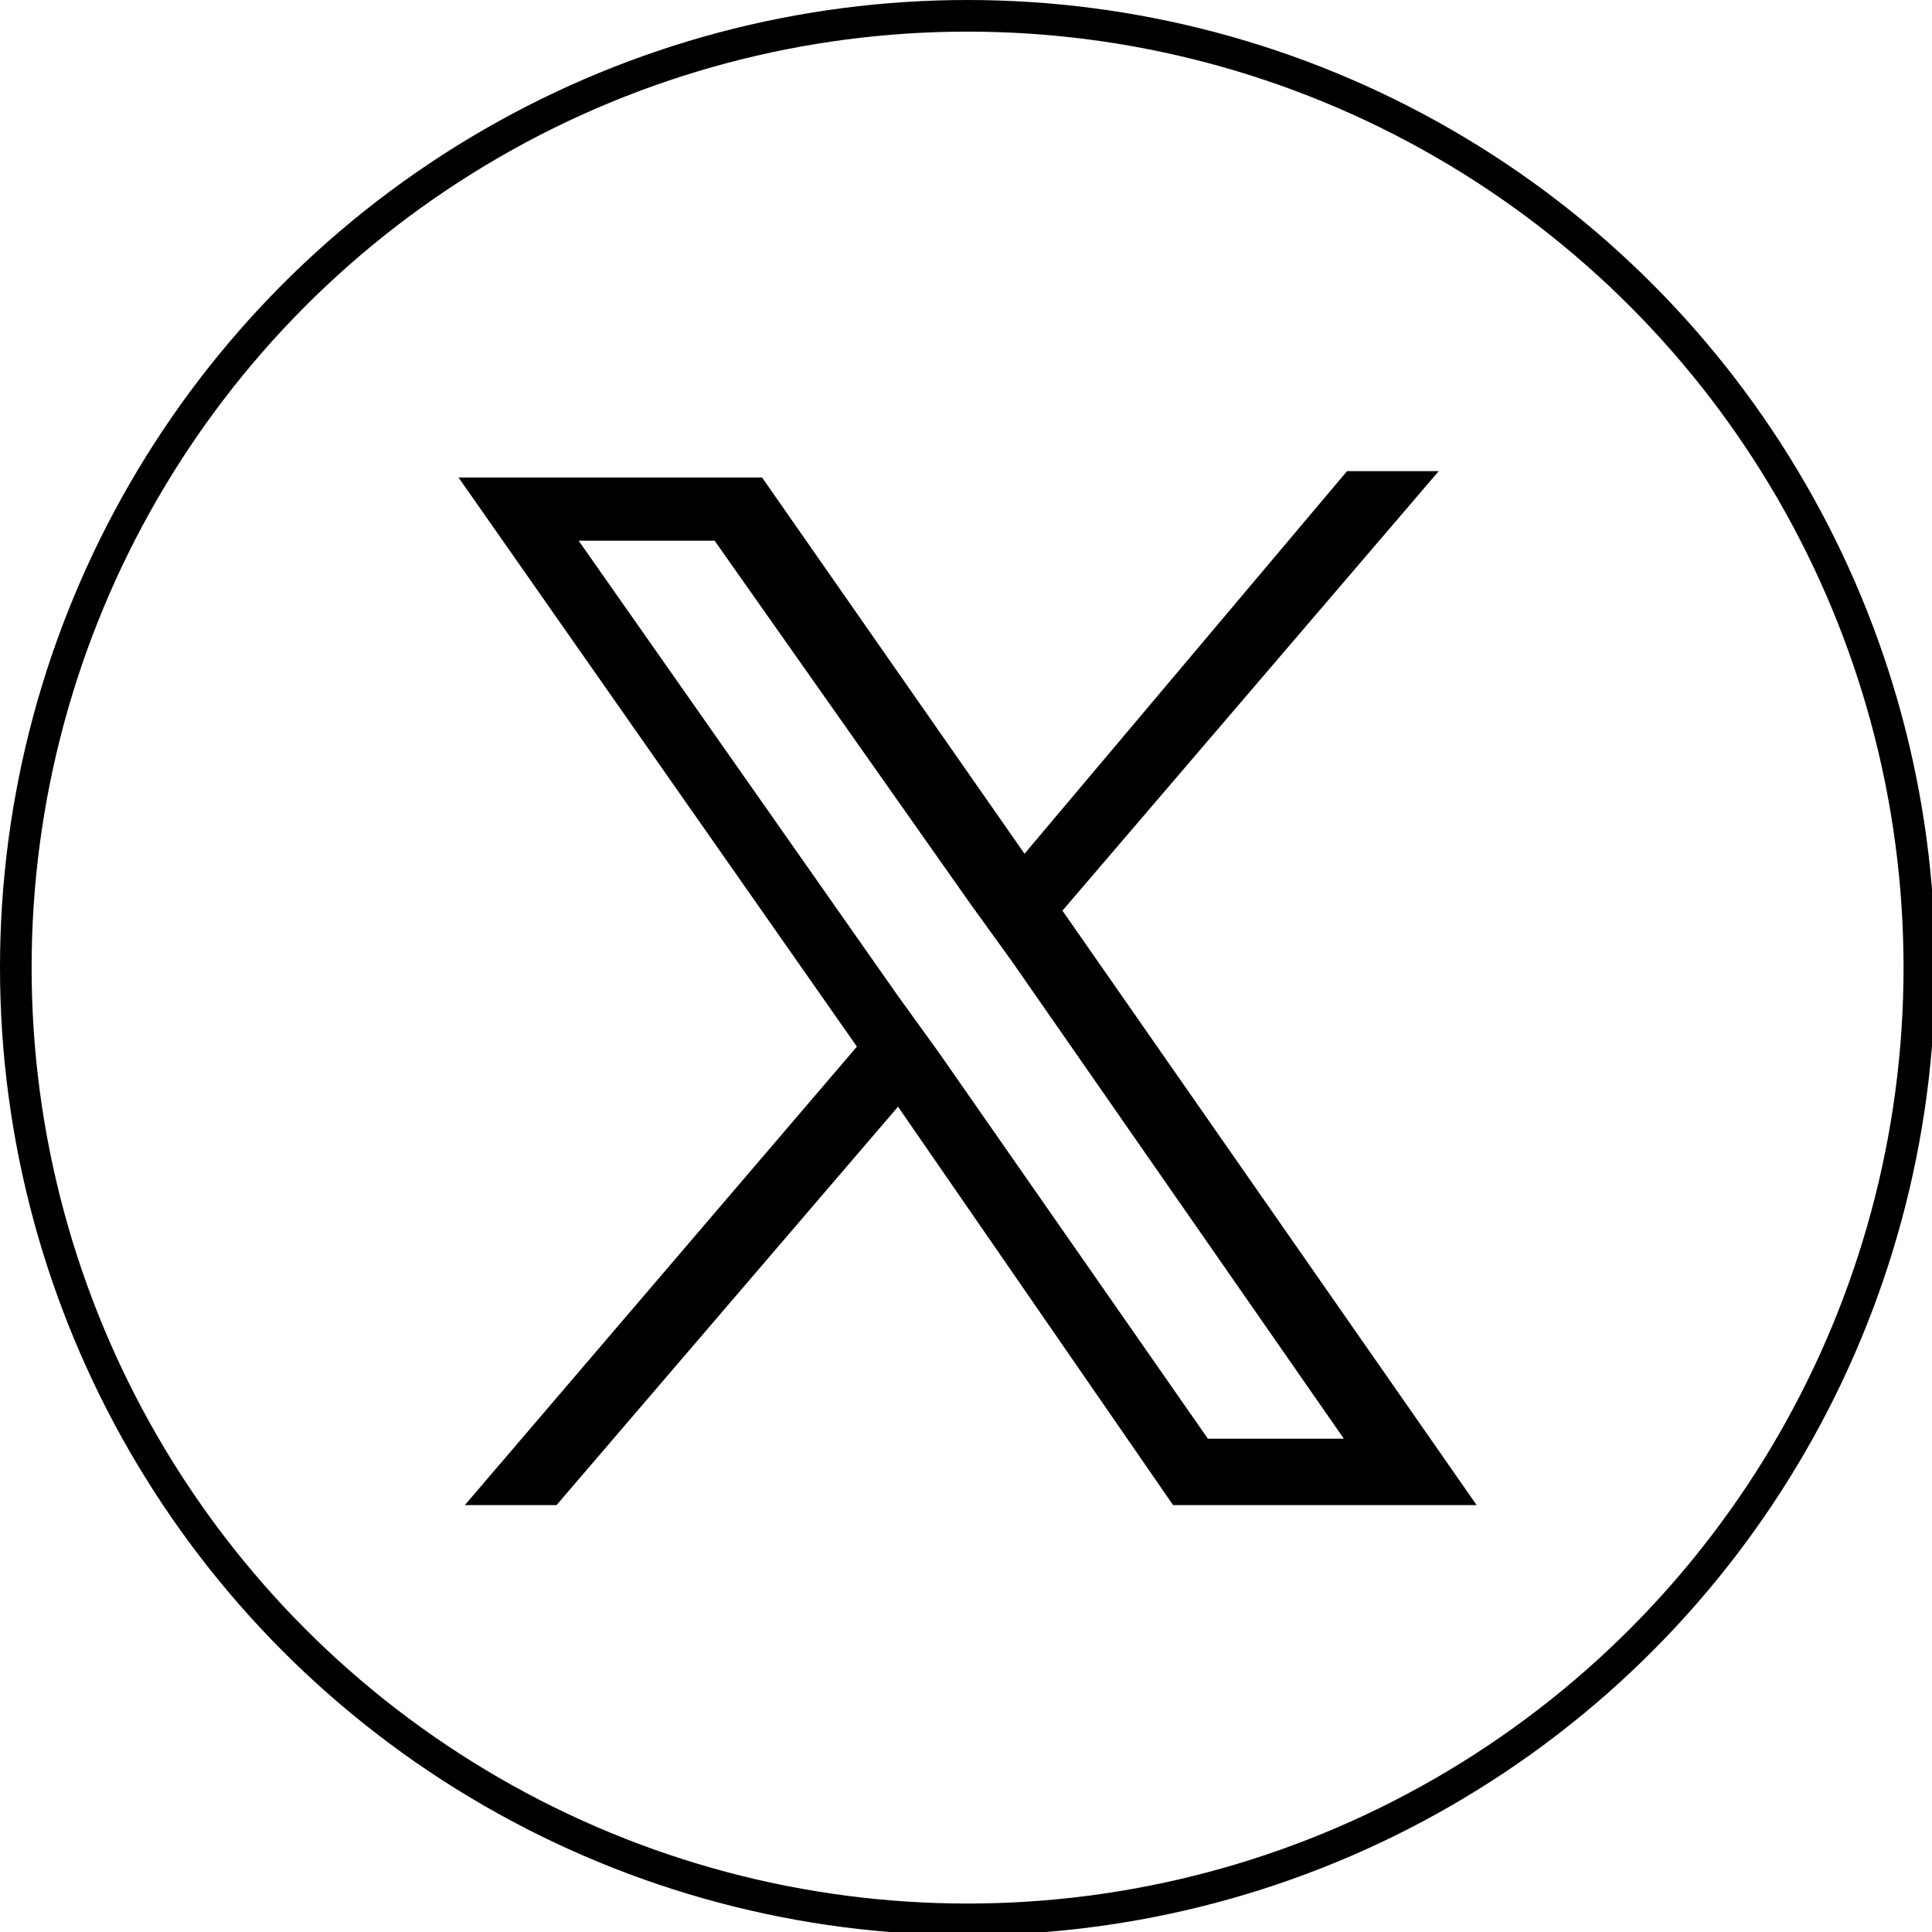
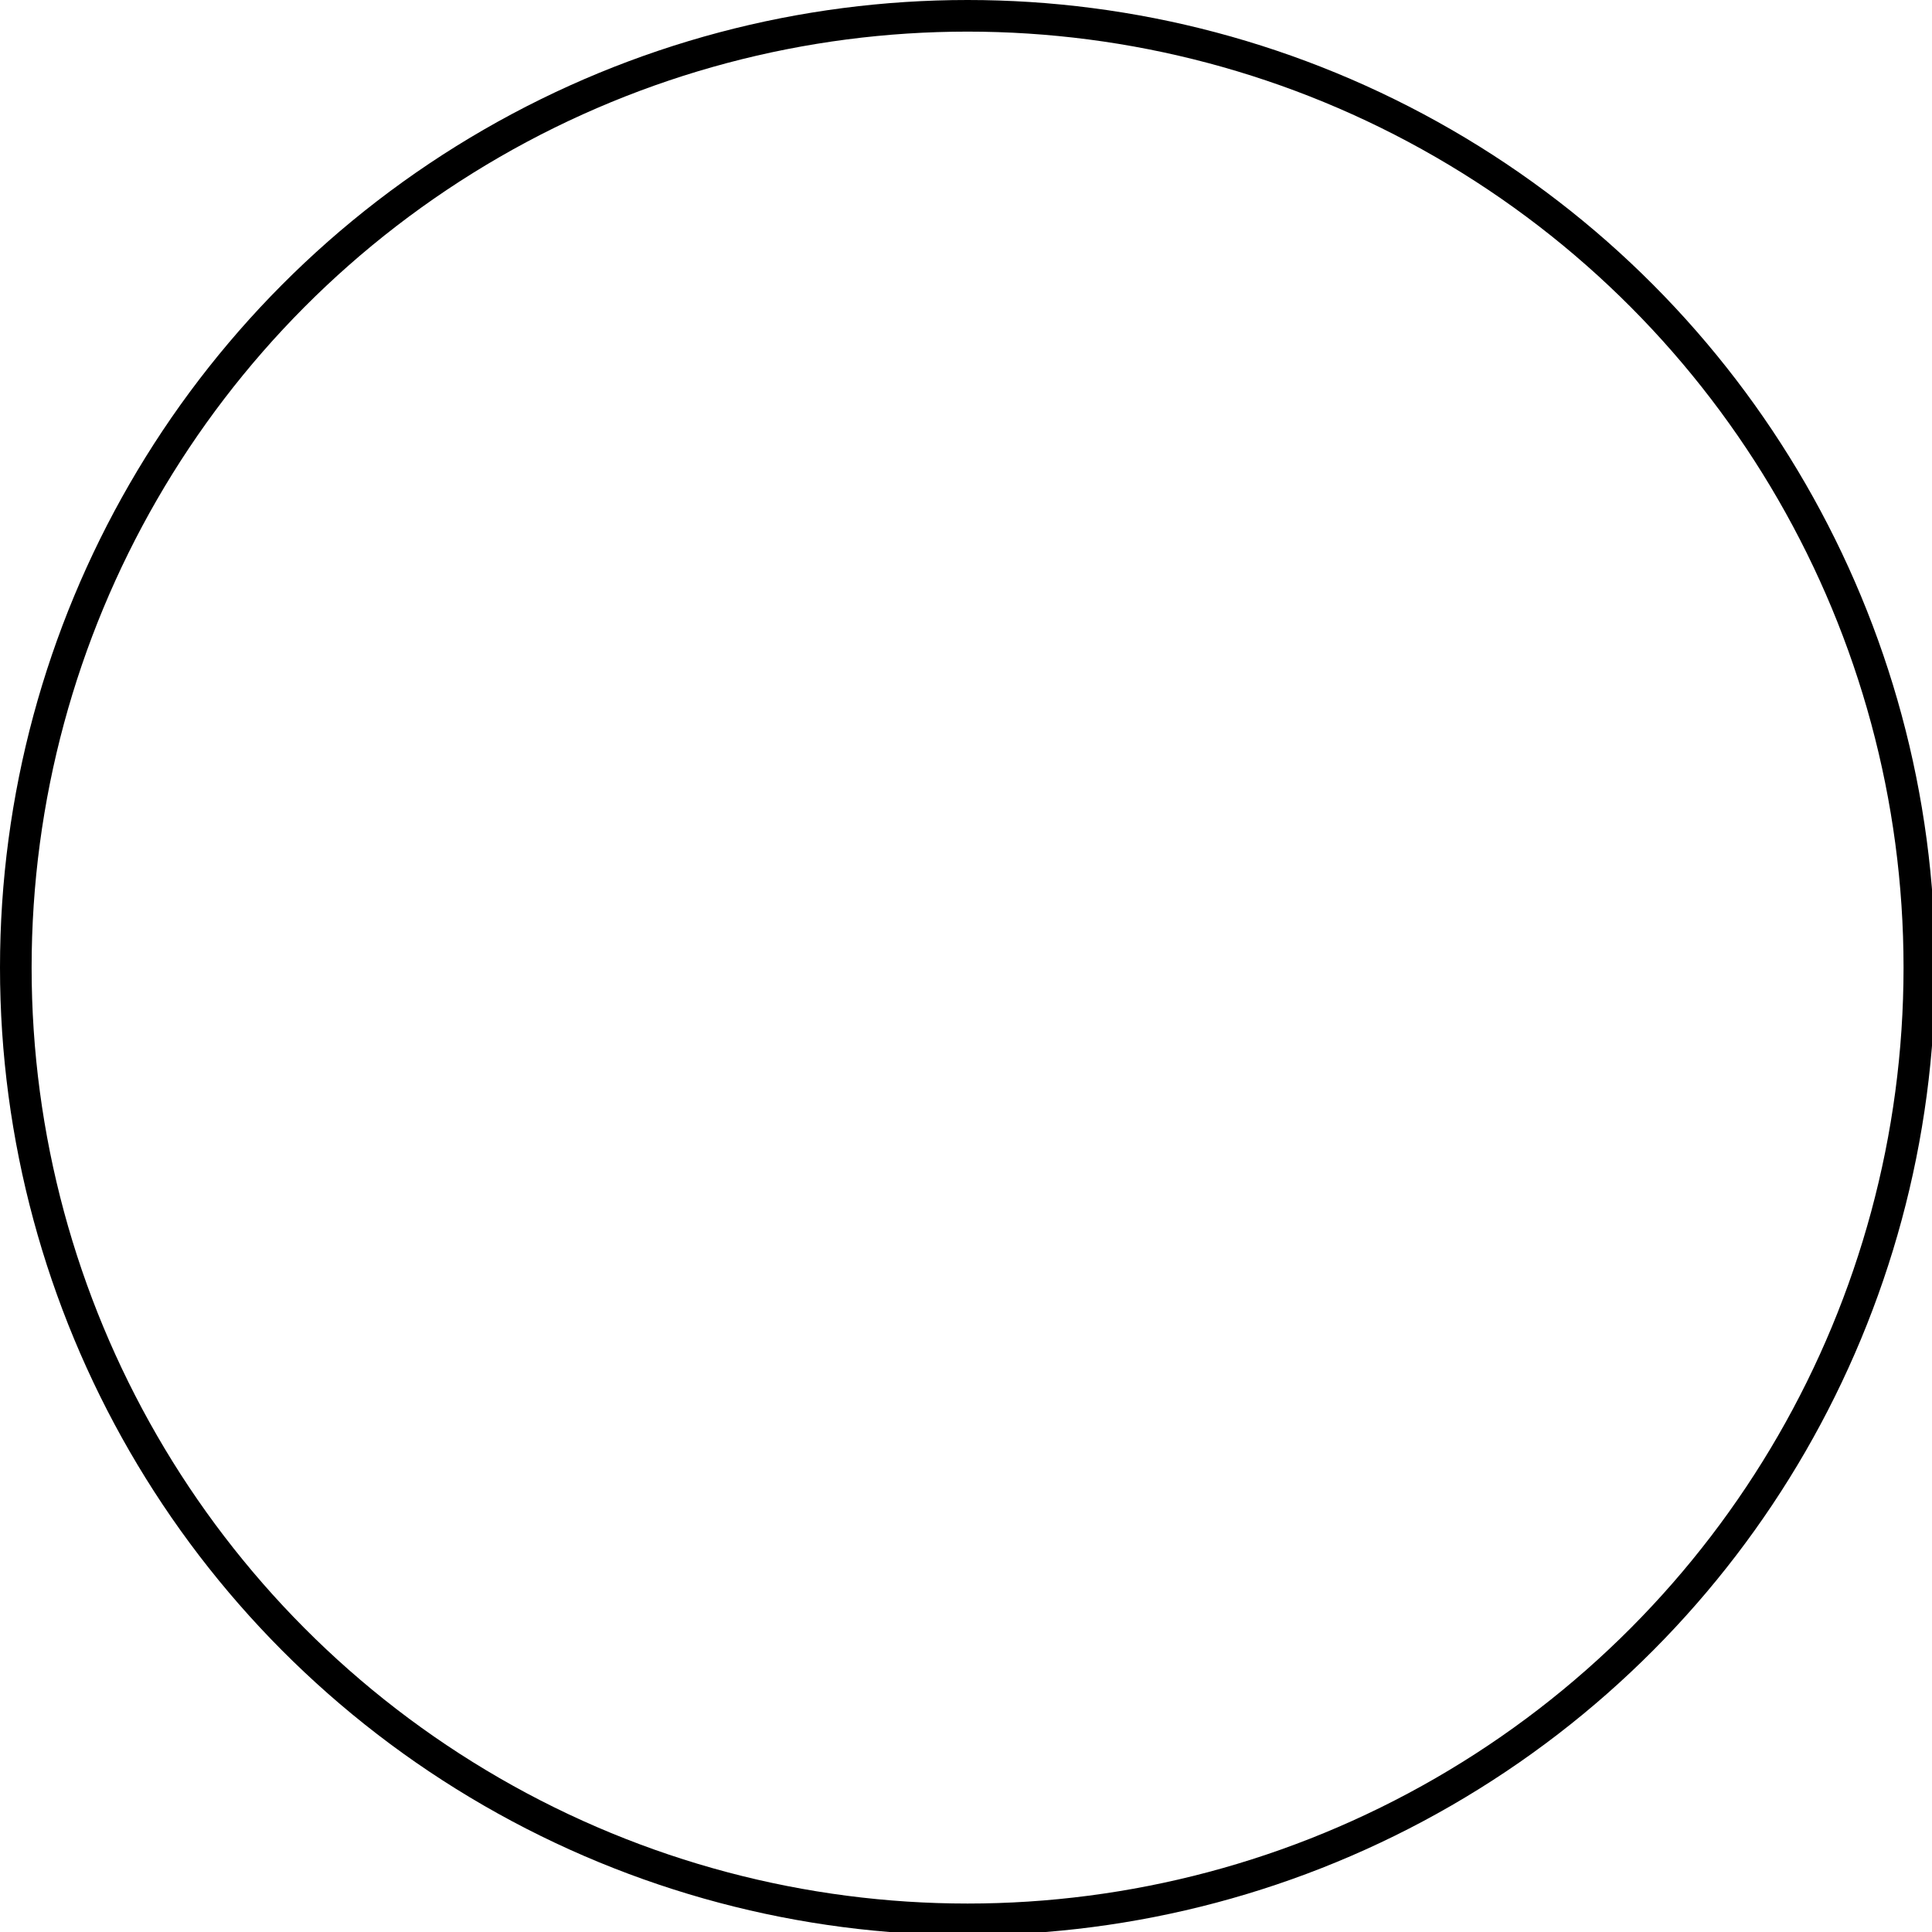
<svg xmlns="http://www.w3.org/2000/svg" version="1.1" id="Warstwa_1" x="0px" y="0px" viewBox="0 0 61.1 61.1" style="enable-background:new 0 0 61.1 61.1;" xml:space="preserve">
  <style type="text/css">
	.st0{fill:none;stroke:#000000;stroke-miterlimit:10;}
</style>
  <g id="Warstwa_1-2">
    <circle class="st0" cx="30.6" cy="30.6" r="30.1" />
  </g>
-   <path d="M33.6,28.8l11.9-13.9h-2.9L32.4,27l-8.3-11.9h-9.6l12.6,18L14.7,47.6h2.9l10.8-12.6l8.7,12.6h9.6L33.6,28.8L33.6,28.8z   M29.7,33.3l-1.3-1.8L18.3,17.1h4.3l8.1,11.5l1.3,1.8l10.5,15.1h-4.3L29.7,33.3L29.7,33.3z" />
</svg>